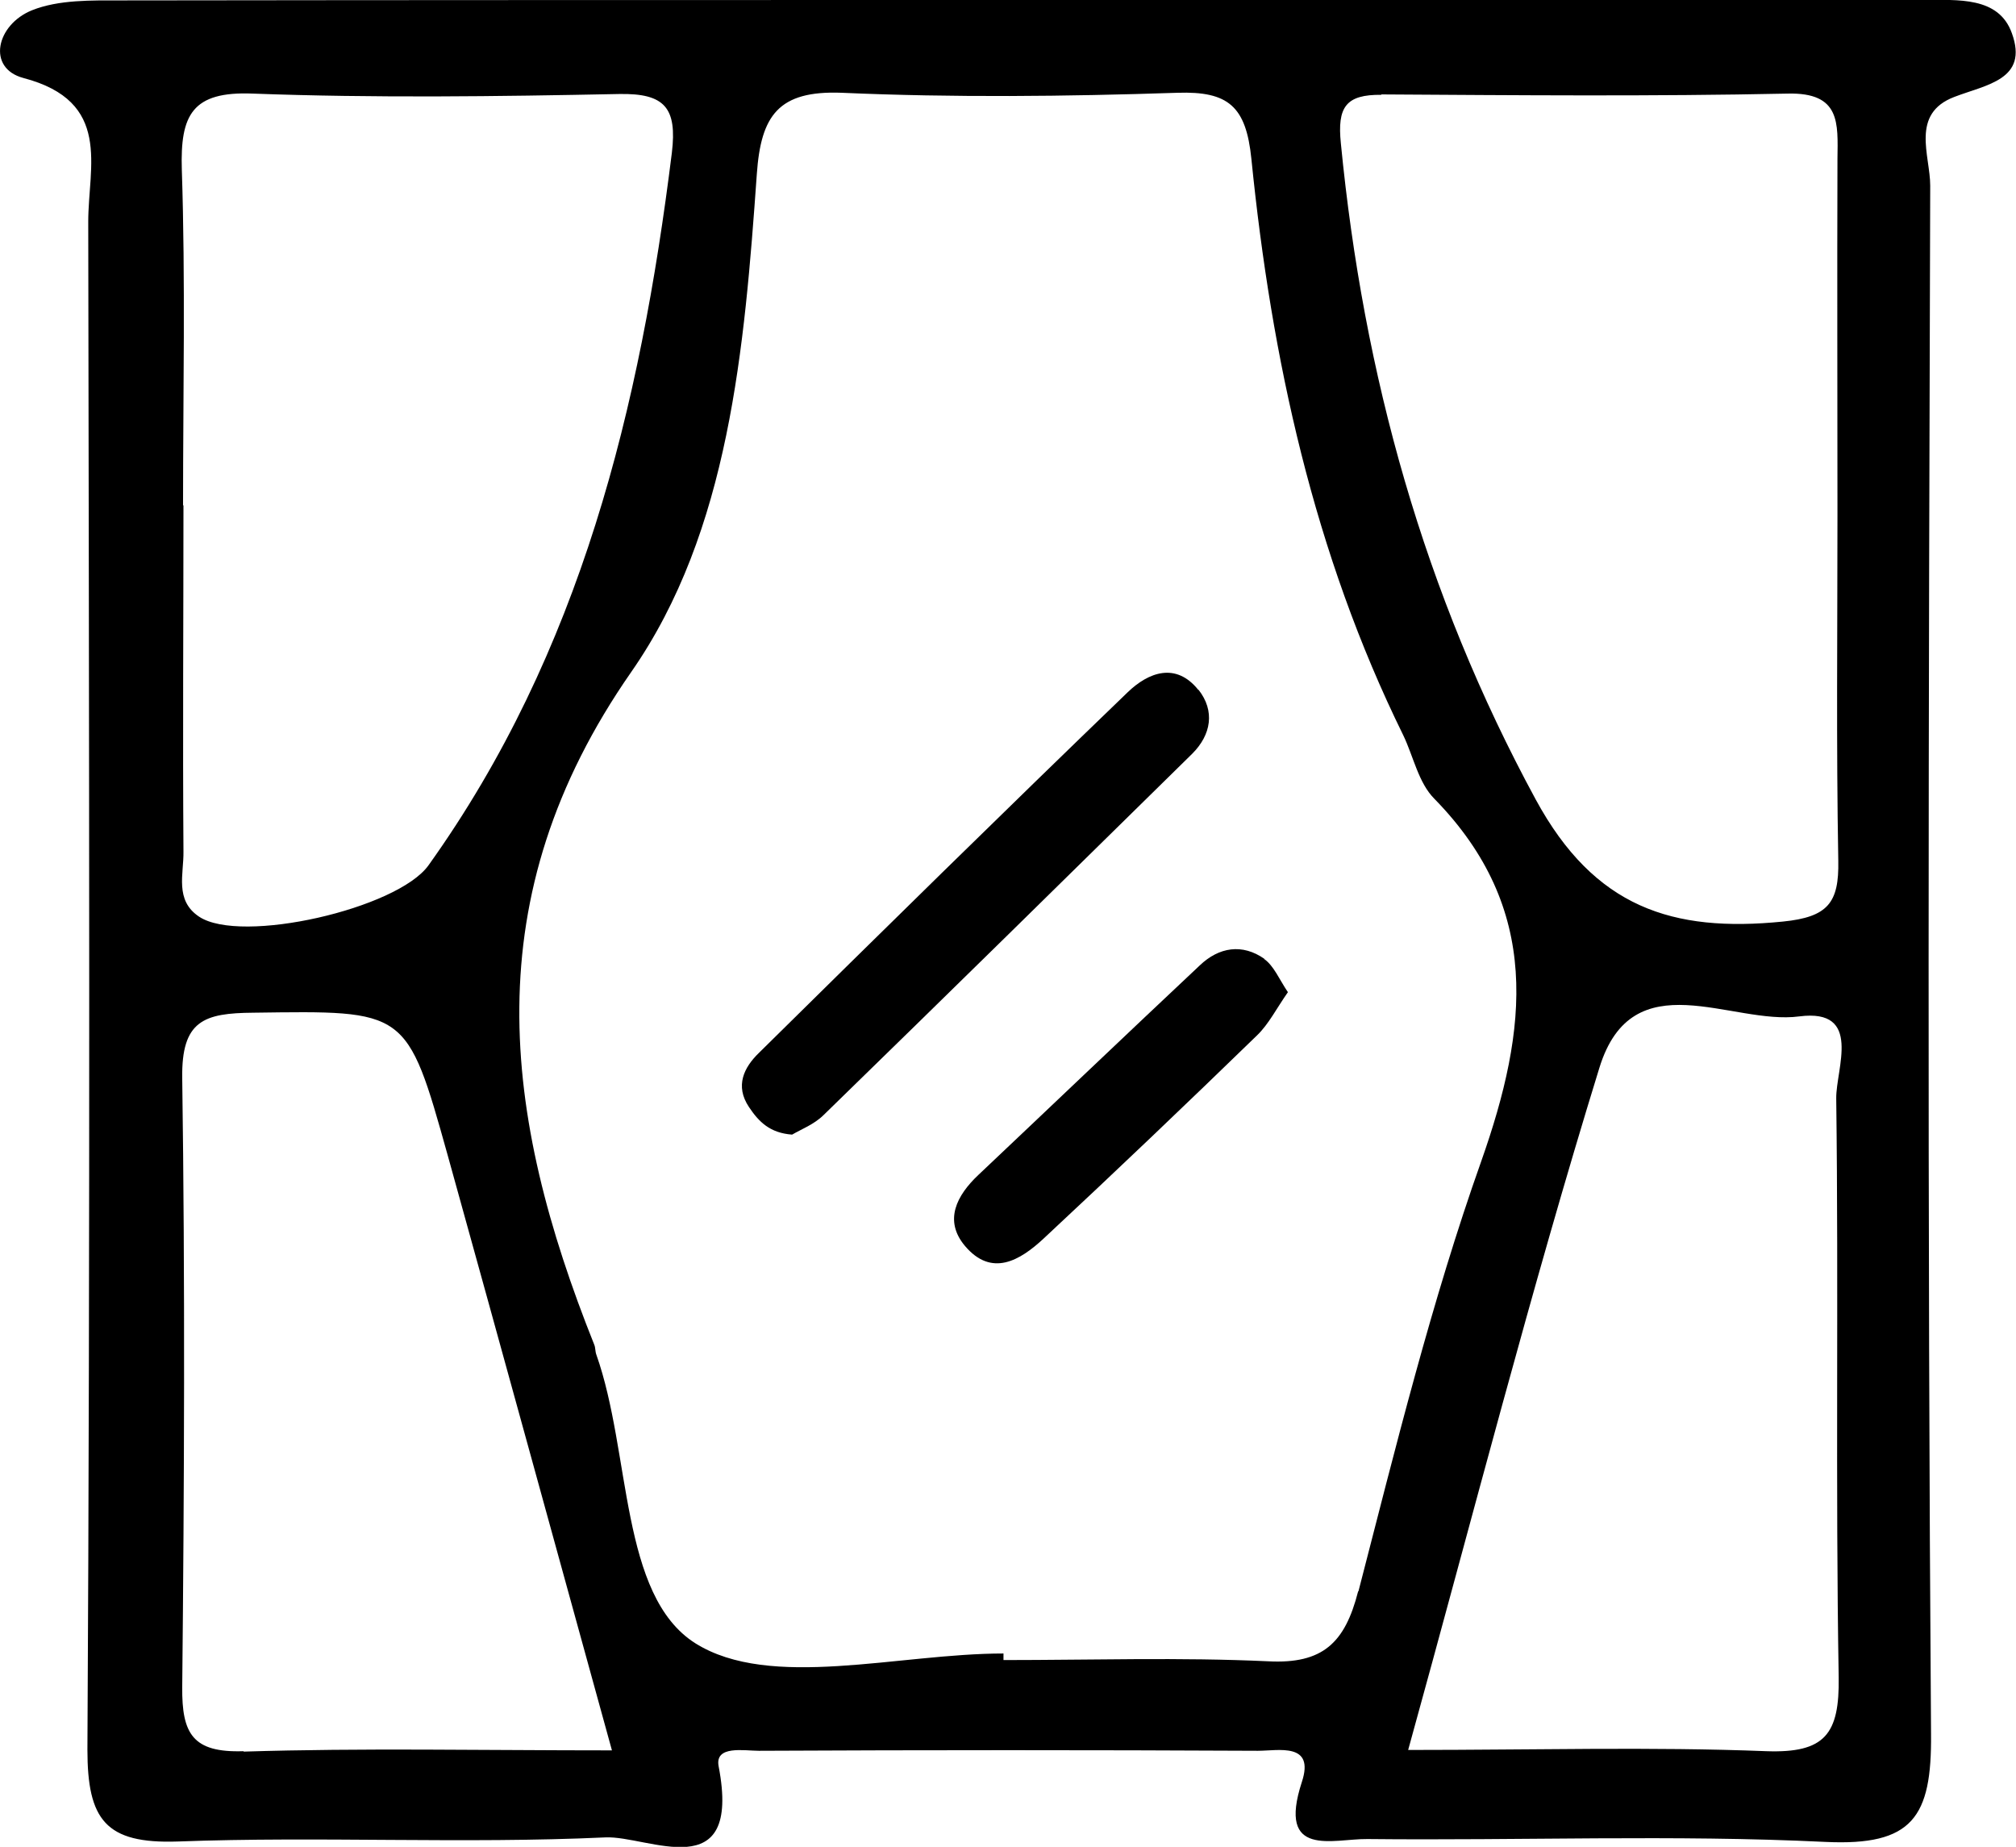
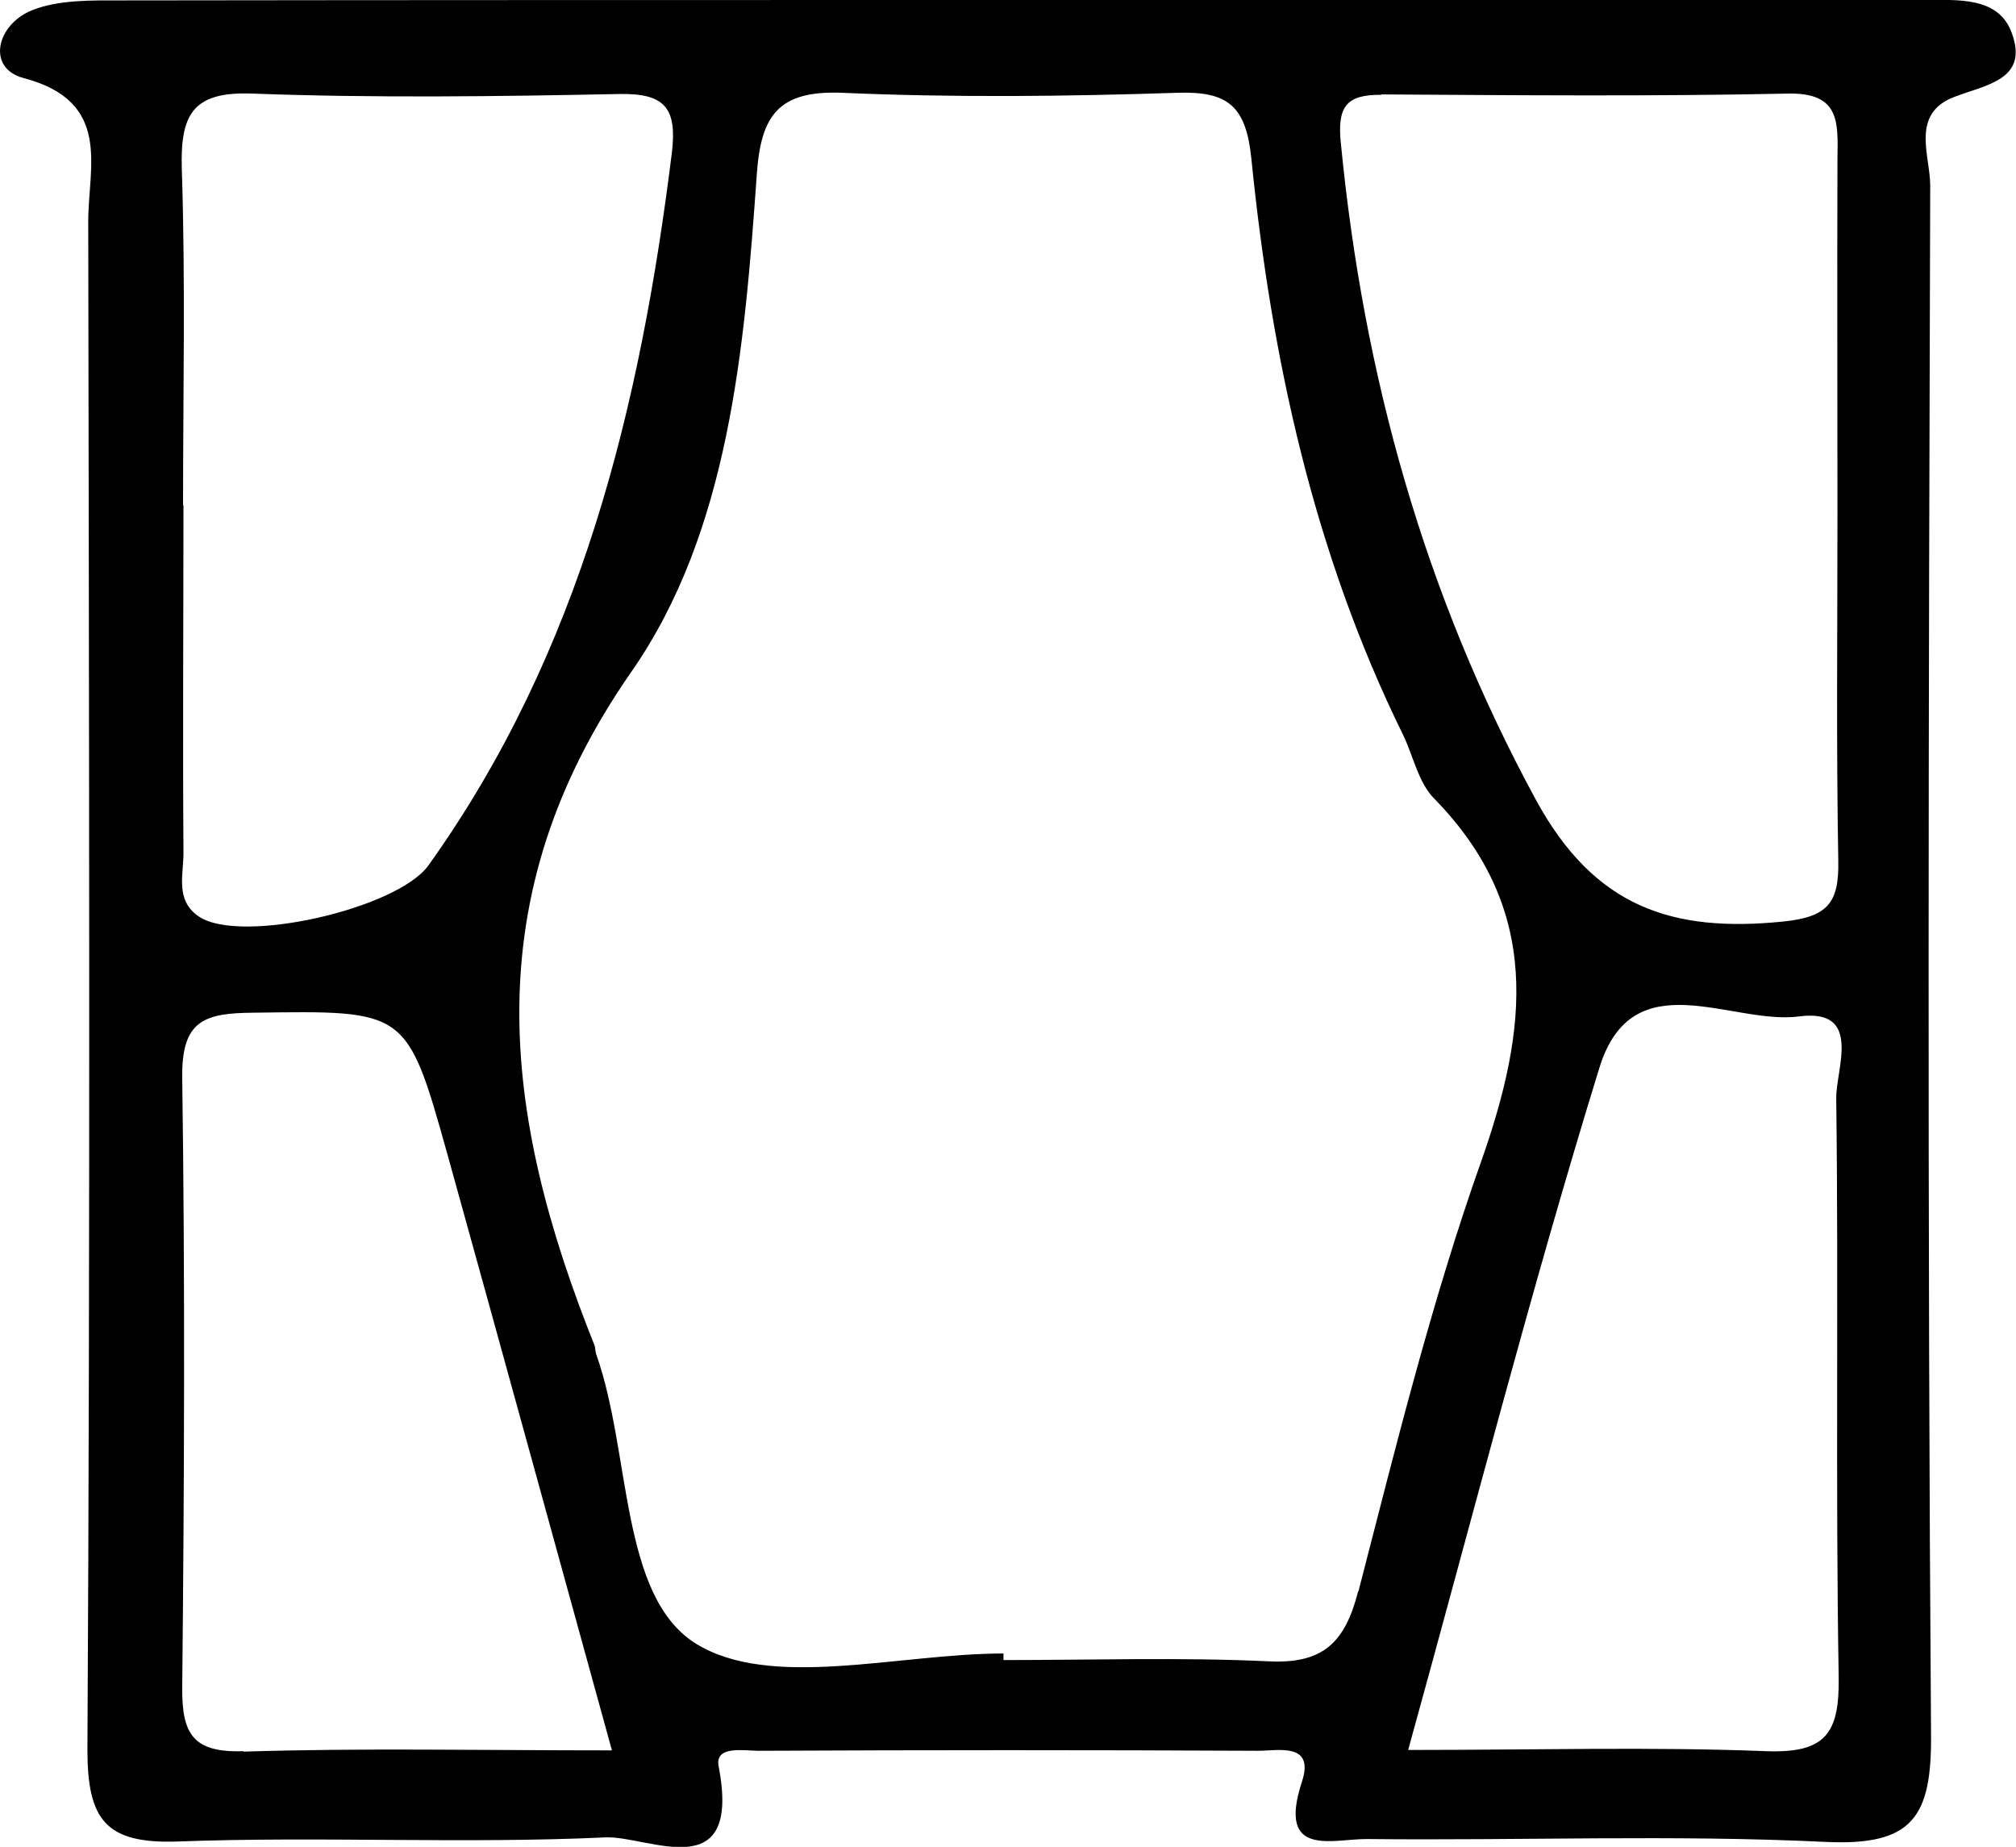
<svg xmlns="http://www.w3.org/2000/svg" id="Layer_2" data-name="Layer 2" viewBox="0 0 49.12 44.99">
  <g id="Layer_1-2" data-name="Layer 1">
    <g>
      <path d="M46.86,0c-7.44,0-14.88,0-22.32,0C17.34,0,10.15,0,2.96.01c-.73,0-1.53-.02-2.18.24C-.09.6-.33,1.66.57,1.9c2.17.57,1.58,2.15,1.58,3.5.02,12.41.05,24.81-.02,37.22,0,1.71.44,2.3,2.2,2.24,3.47-.13,6.95.06,10.42-.1,1.04-.05,3.33,1.24,2.76-1.73-.1-.52.62-.38.98-.38,4.05-.02,8.1-.02,12.16,0,.5,0,1.39-.21,1.07.76-.61,1.87.76,1.38,1.6,1.39,3.72.04,7.45-.11,11.16.07,2.12.1,2.59-.6,2.57-2.63-.09-12.57-.06-25.14-.02-37.72,0-.73-.49-1.75.59-2.16.78-.3,1.81-.42,1.4-1.55C48.7-.09,47.7,0,46.86,0ZM33.65,2.3c3.3.02,6.61.05,9.91-.02,1.29-.03,1.22.72,1.21,1.59-.01,2.89,0,5.78,0,8.67,0,2.81-.03,5.62.02,8.43.02,1.02-.25,1.37-1.35,1.48-2.69.27-4.59-.34-6.02-2.97-2.73-5.03-4.2-10.35-4.75-15.99-.09-.88.12-1.19.99-1.18ZM4.46,12.31c0-2.73.06-5.46-.03-8.18-.04-1.33.25-1.91,1.73-1.85,2.97.11,5.95.07,8.93.01,1.11-.02,1.41.34,1.28,1.43-.77,6.2-2.22,12.17-5.93,17.36-.76,1.06-4.57,1.93-5.59,1.25-.6-.4-.37-1.04-.38-1.59-.02-2.81,0-5.62,0-8.43ZM5.93,42.66c-1.24.04-1.5-.43-1.49-1.56.05-4.95.07-9.89,0-14.84-.02-1.4.53-1.58,1.73-1.59,3.74-.05,3.74-.1,4.74,3.48,1.32,4.75,2.62,9.49,4,14.49-3.21,0-6.09-.06-8.97.03ZM33.09,38.77c-.32,1.25-.86,1.77-2.19,1.7-2.15-.1-4.3-.03-6.45-.03,0-.05,0-.11,0-.16-2.56,0-5.68.9-7.51-.25-1.84-1.17-1.56-4.63-2.41-7.03-.03-.08-.02-.17-.05-.24-2.24-5.6-2.93-10.89.9-16.39,2.39-3.43,2.76-7.9,3.06-12.13.1-1.42.52-2.04,2.07-1.98,2.72.12,5.46.09,8.18,0,1.24-.04,1.67.33,1.8,1.61.49,4.87,1.52,9.61,3.7,14.04.25.52.37,1.16.76,1.55,2.62,2.68,2.28,5.6,1.14,8.83-1.21,3.41-2.08,6.95-2.99,10.47ZM44.8,40.86c.02,1.38-.33,1.85-1.76,1.8-2.8-.11-5.6-.03-8.73-.03,1.58-5.71,2.99-11.21,4.66-16.62.81-2.62,3.22-1.03,4.87-1.25,1.55-.2.89,1.28.9,2,.06,4.7-.02,9.41.06,14.11Z" style="stroke-width: 0px;" />
-       <path d="M29.2,16.81c-.55-.69-1.22-.43-1.72.05-3.02,2.91-6.01,5.85-8.99,8.79-.36.35-.59.8-.24,1.32.24.36.51.63,1.05.67.22-.13.54-.25.77-.48,3-2.92,5.99-5.86,8.98-8.8.46-.46.56-1.04.15-1.56Z" style="stroke-width: 0px;" />
-       <path d="M30.81,23.36c-.54-.38-1.11-.29-1.58.16-1.8,1.69-3.59,3.4-5.39,5.1-.53.5-.85,1.11-.33,1.73.65.77,1.34.36,1.92-.18,1.75-1.63,3.48-3.28,5.2-4.95.28-.27.47-.65.75-1.05-.21-.31-.34-.64-.58-.81Z" style="stroke-width: 0px;" />
    </g>
  </g>
</svg>